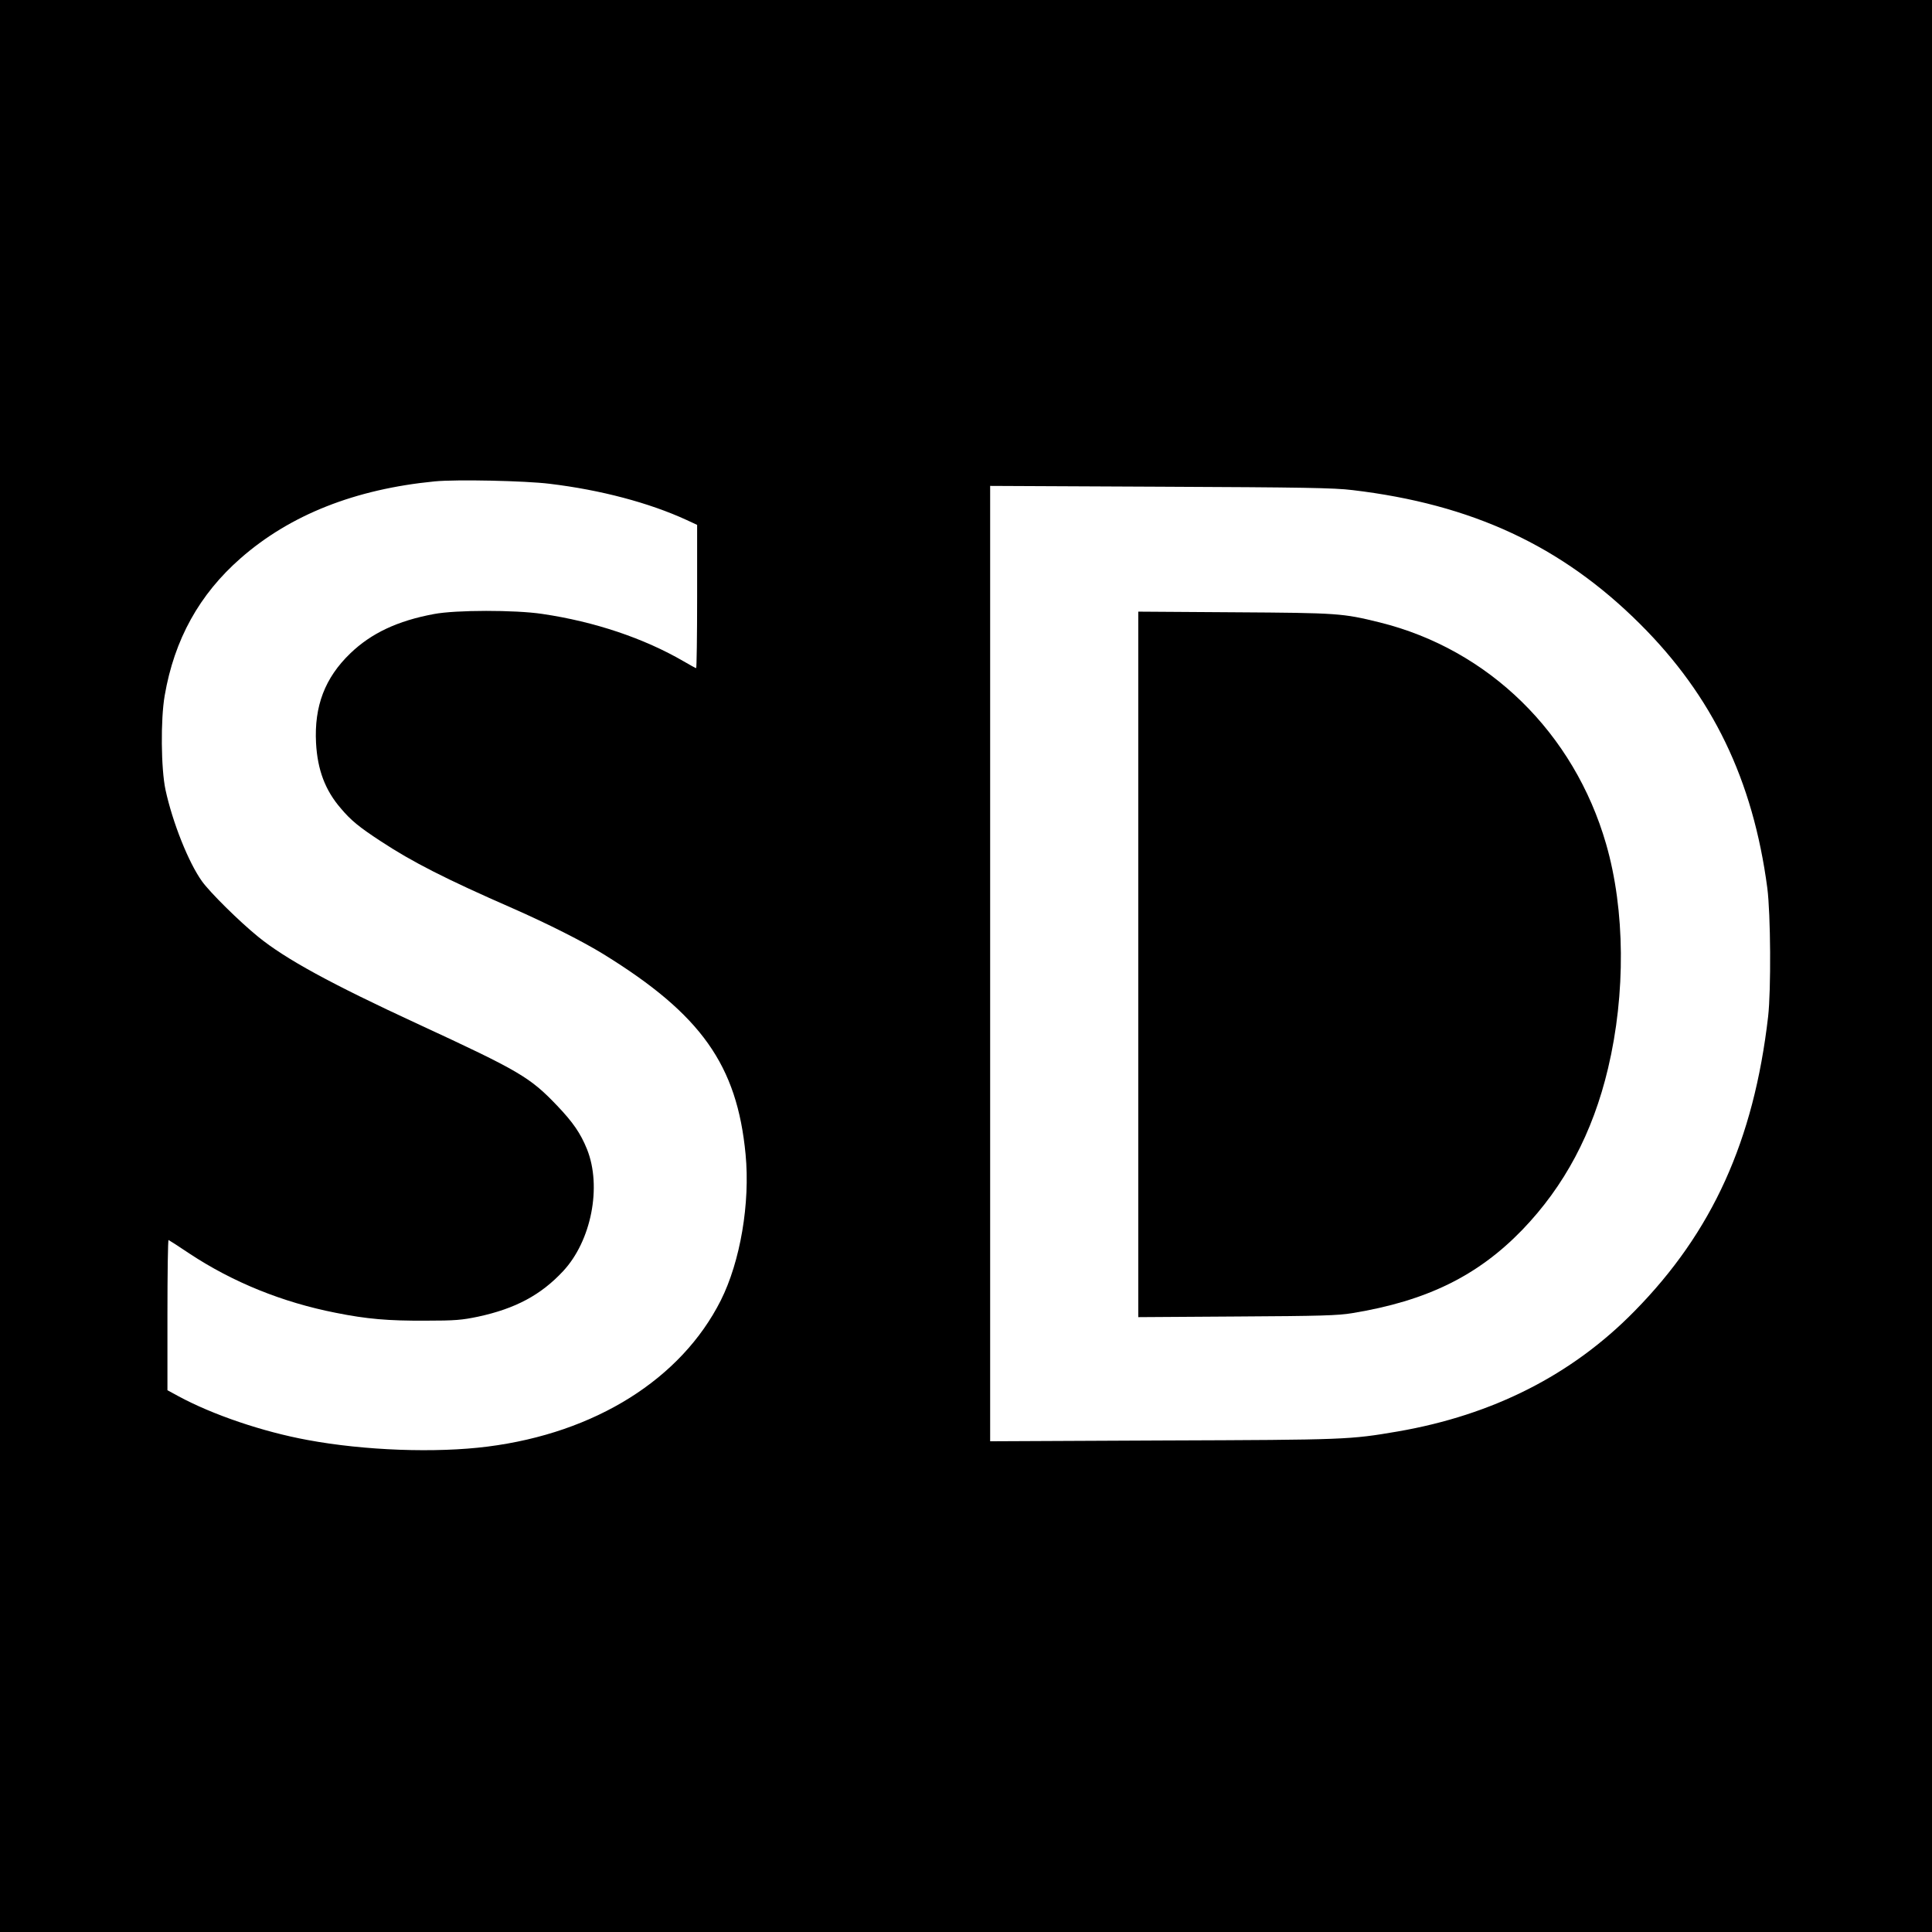
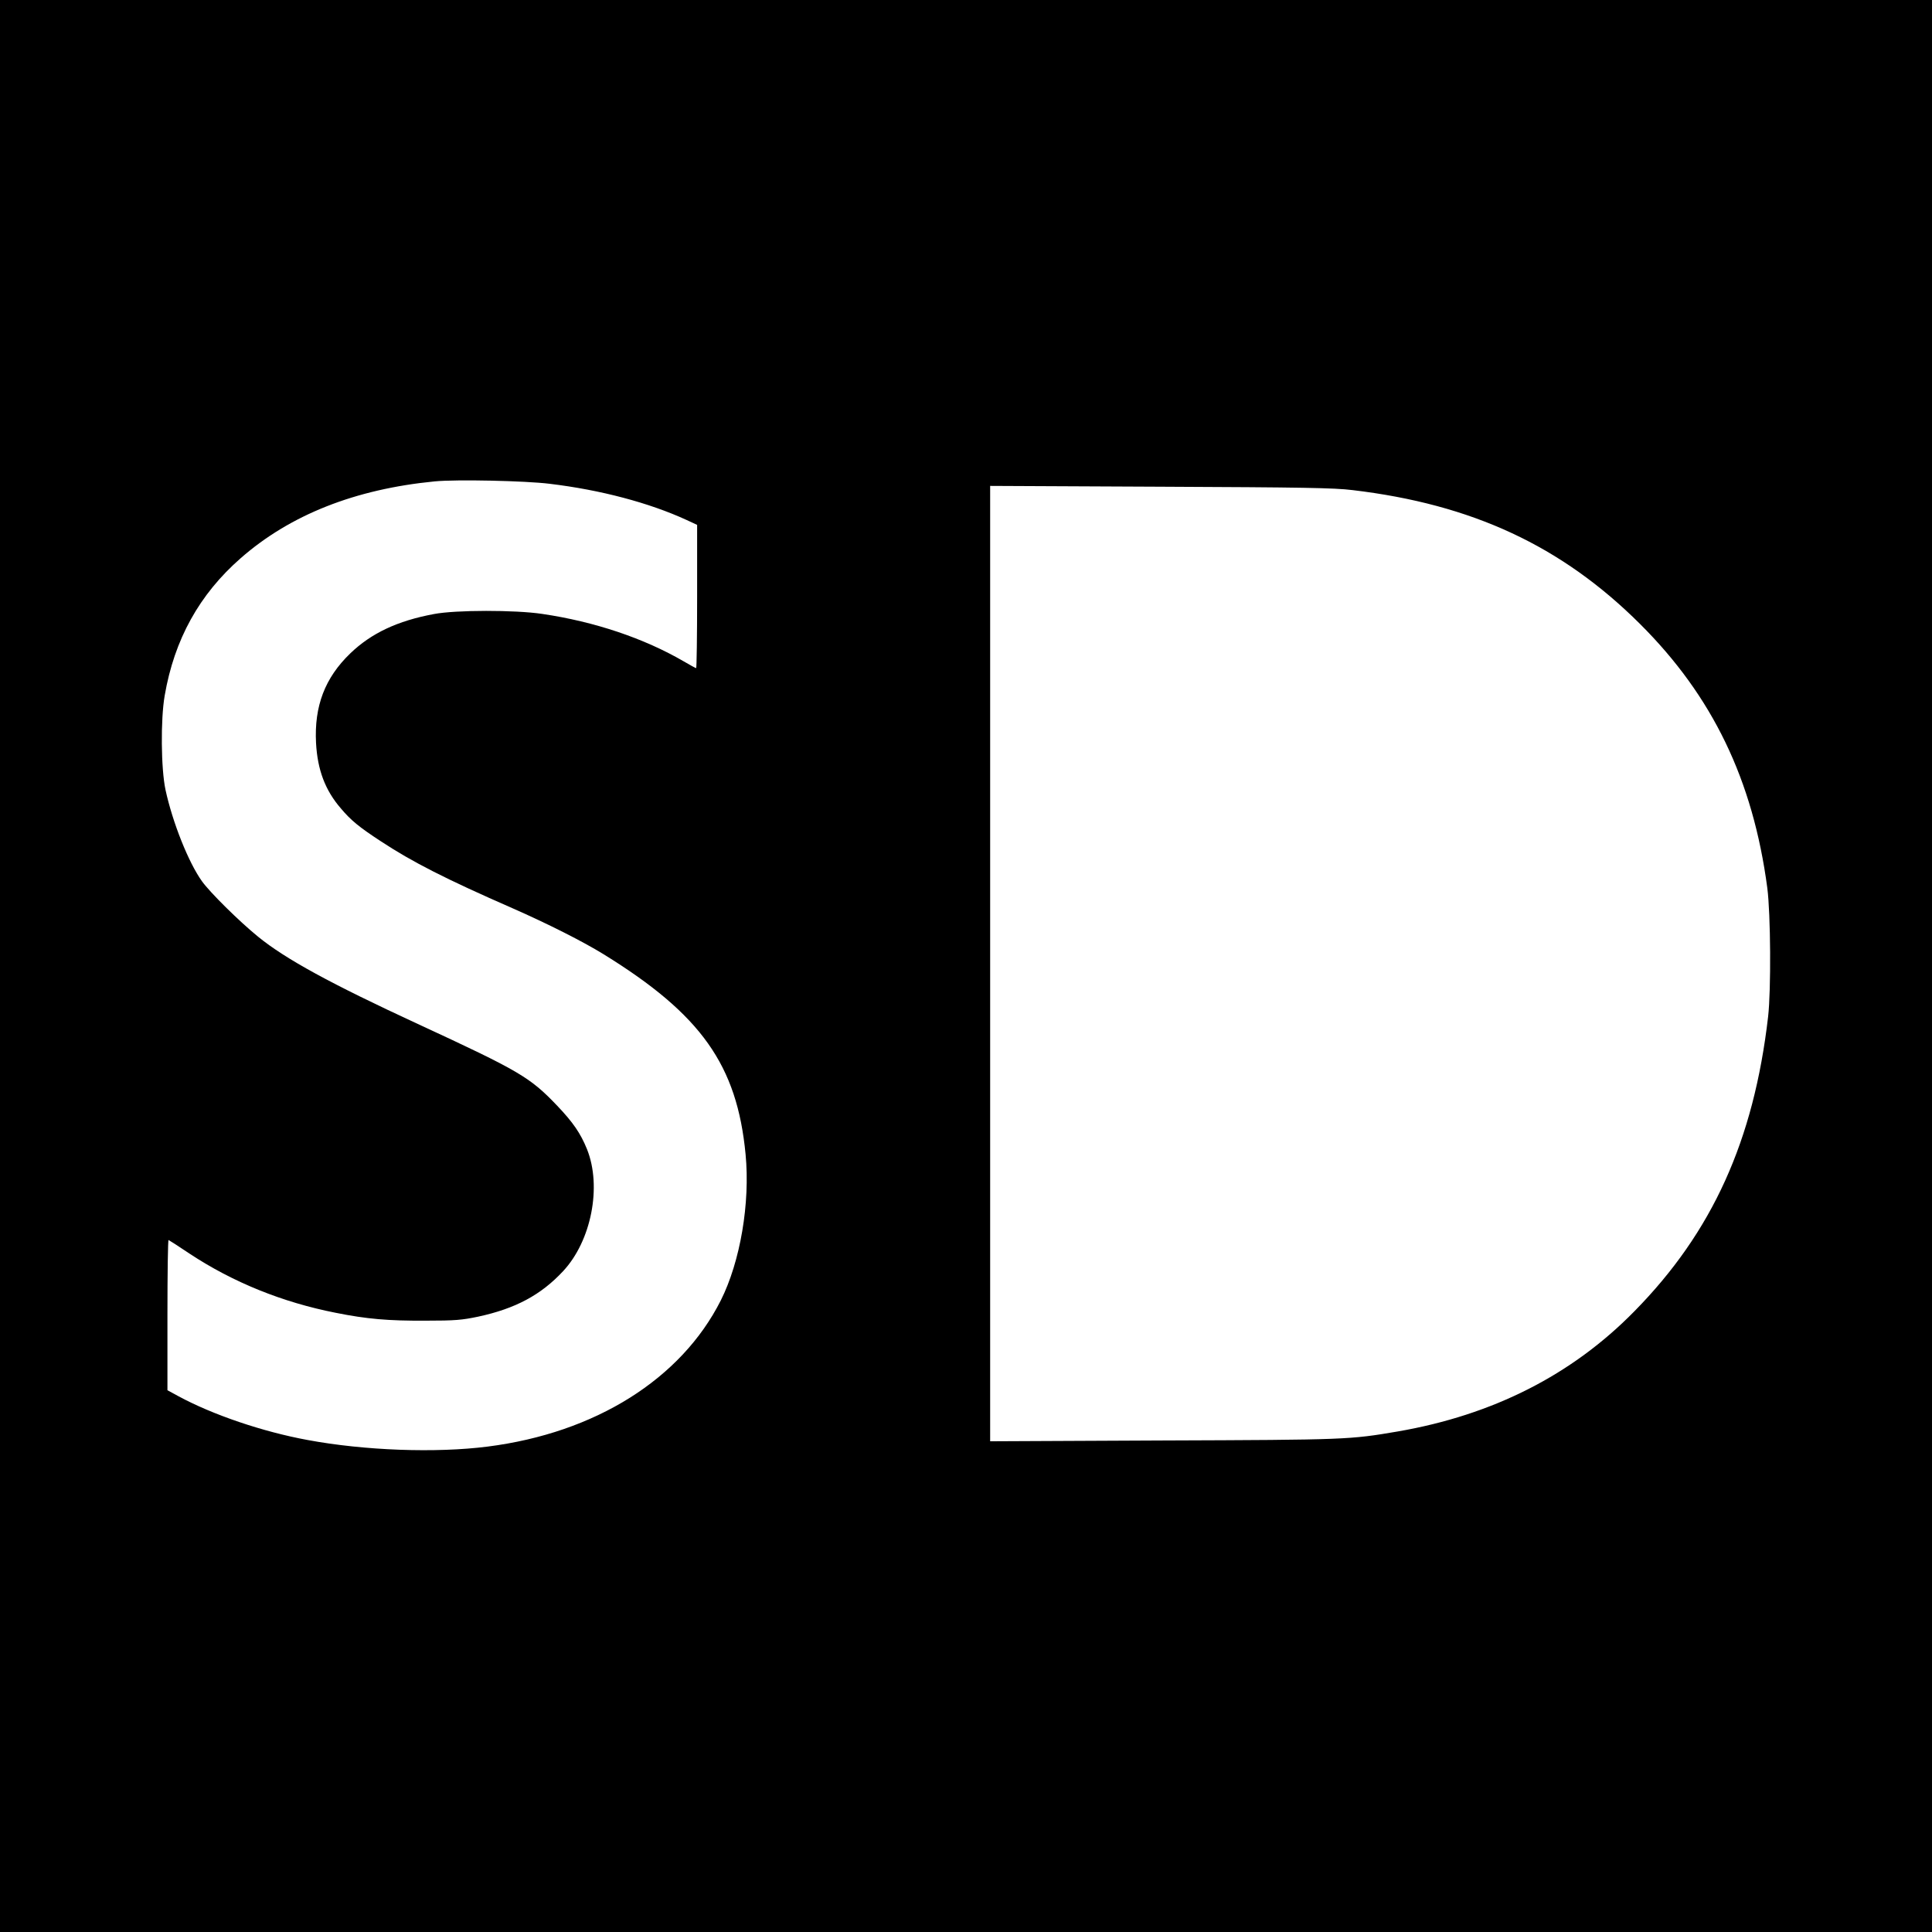
<svg xmlns="http://www.w3.org/2000/svg" version="1.0" width="1200pt" height="1200pt" viewBox="0 0 1200 1200" preserveAspectRatio="xMidYMid meet">
  <g transform="translate(0,1200) scale(0.1,-0.1)" fill="#000000" stroke="none">
    <path d="M0 6000 l0 -6000 6000 0 6000 0 0 6000 0 6000 -6000 0 -6000 0 0 -6000z m3415 2995 c316 -38 617 -118 848 -224 l67 -31 0 -445 c0 -245 -3 -445 -6 -445 -3 0 -38 19 -77 42 -246 143 -553 247 -880 295 -166 25 -537 25 -672 -1 -226 -42 -389 -119 -519 -244 -158 -152 -225 -328 -213 -557 9 -167 57 -294 154 -406 63 -75 115 -117 248 -204 196 -129 402 -234 820 -417 218 -96 436 -206 564 -285 606 -374 829 -688 882 -1243 29 -303 -33 -666 -154 -907 -246 -488 -779 -823 -1448 -908 -321 -41 -765 -25 -1119 41 -278 51 -590 157 -802 272 l-68 37 0 468 c0 258 3 467 7 465 5 -2 64 -40 131 -85 268 -177 576 -302 907 -367 194 -39 326 -50 555 -49 189 0 229 4 330 25 232 50 390 135 527 282 176 188 242 526 149 758 -40 99 -87 167 -185 270 -170 178 -233 215 -866 508 -539 249 -823 404 -992 542 -118 96 -300 276 -349 345 -83 116 -182 364 -226 567 -28 131 -31 437 -5 586 60 349 216 629 472 853 308 270 712 429 1205 477 135 13 561 4 715 -15z m4985 -39 c744 -88 1300 -347 1786 -831 451 -449 702 -969 791 -1640 21 -162 24 -634 5 -800 -89 -769 -346 -1337 -830 -1829 -388 -396 -880 -645 -1470 -747 -299 -51 -318 -52 -1459 -56 l-1073 -5 0 2967 0 2967 1058 -5 c886 -4 1079 -7 1192 -21z" />
-     <path d="M7070 6010 l0 -2191 613 4 c520 3 628 6 717 21 463 76 779 232 1055 517 262 272 438 602 533 1004 110 463 106 983 -12 1392 -199 690 -729 1209 -1406 1377 -231 57 -258 59 -902 63 l-598 4 0 -2191z" />
  </g>
</svg>